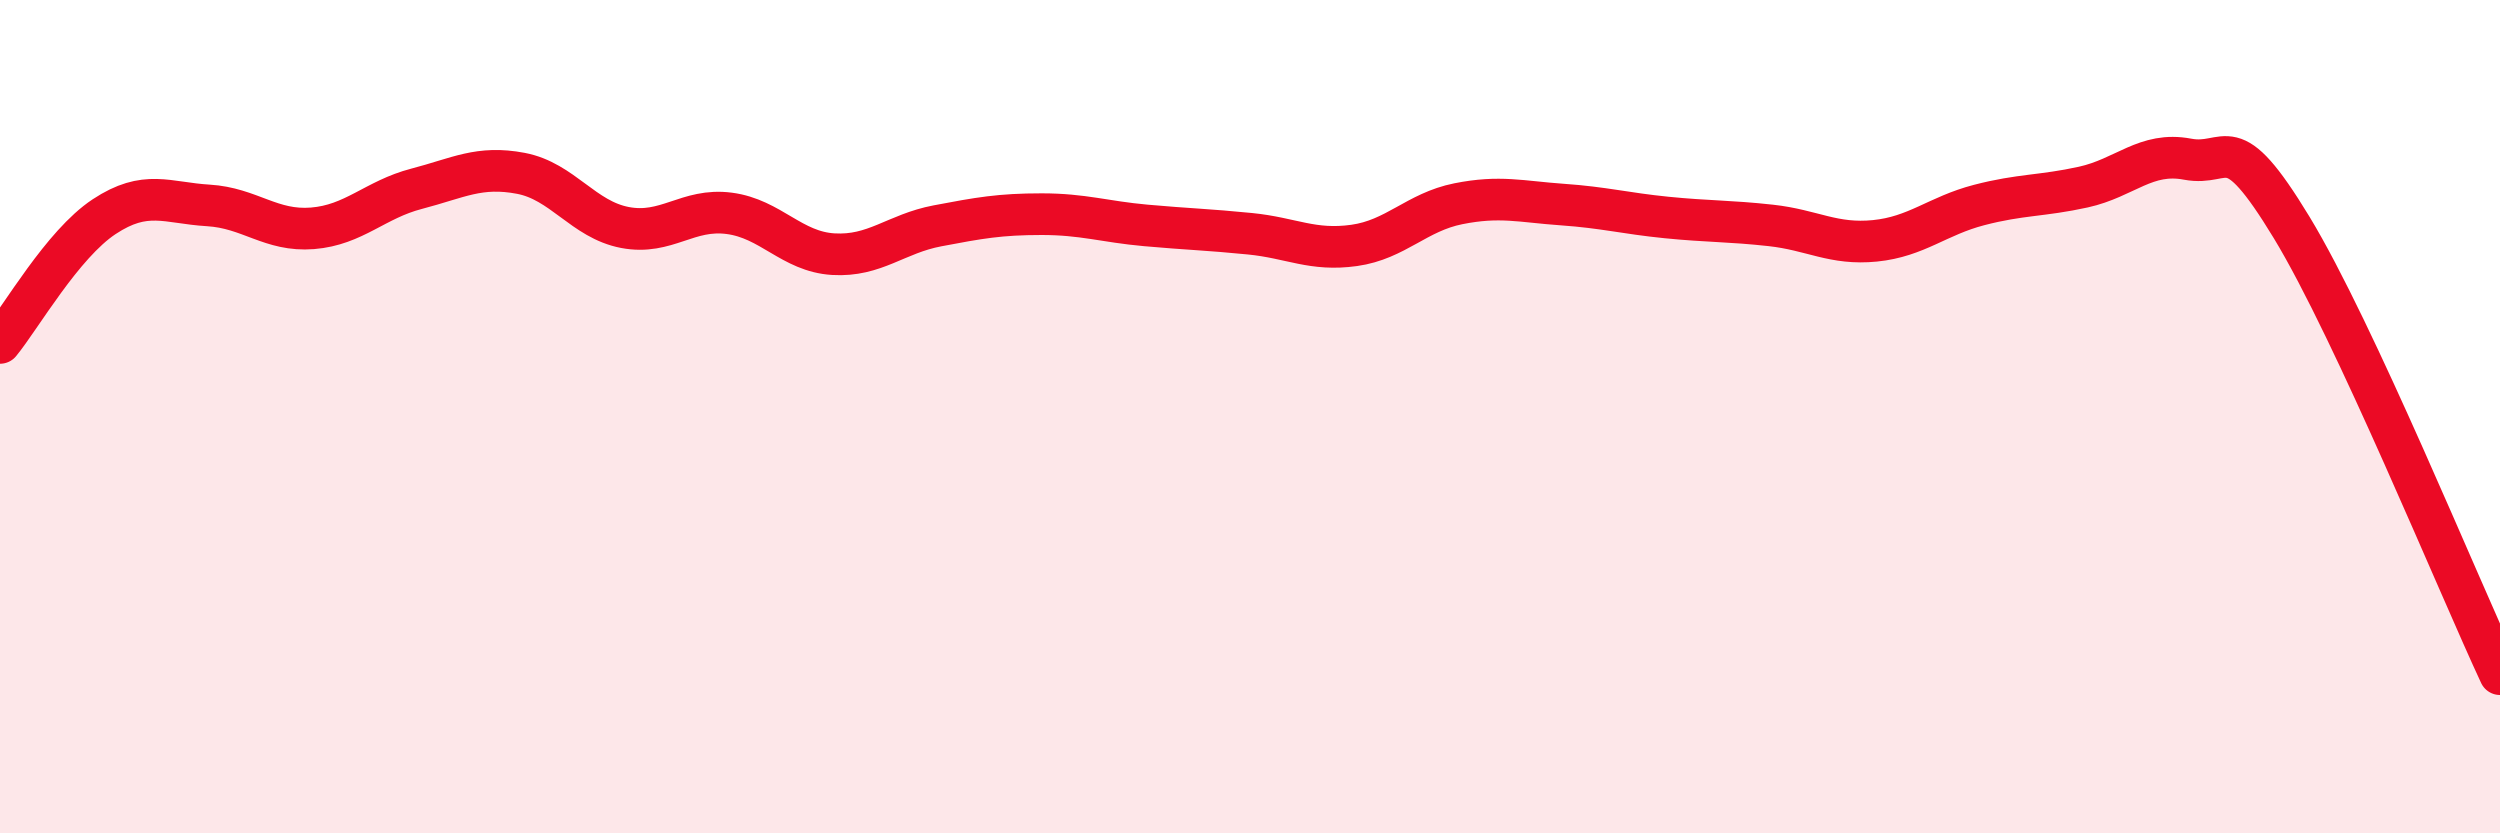
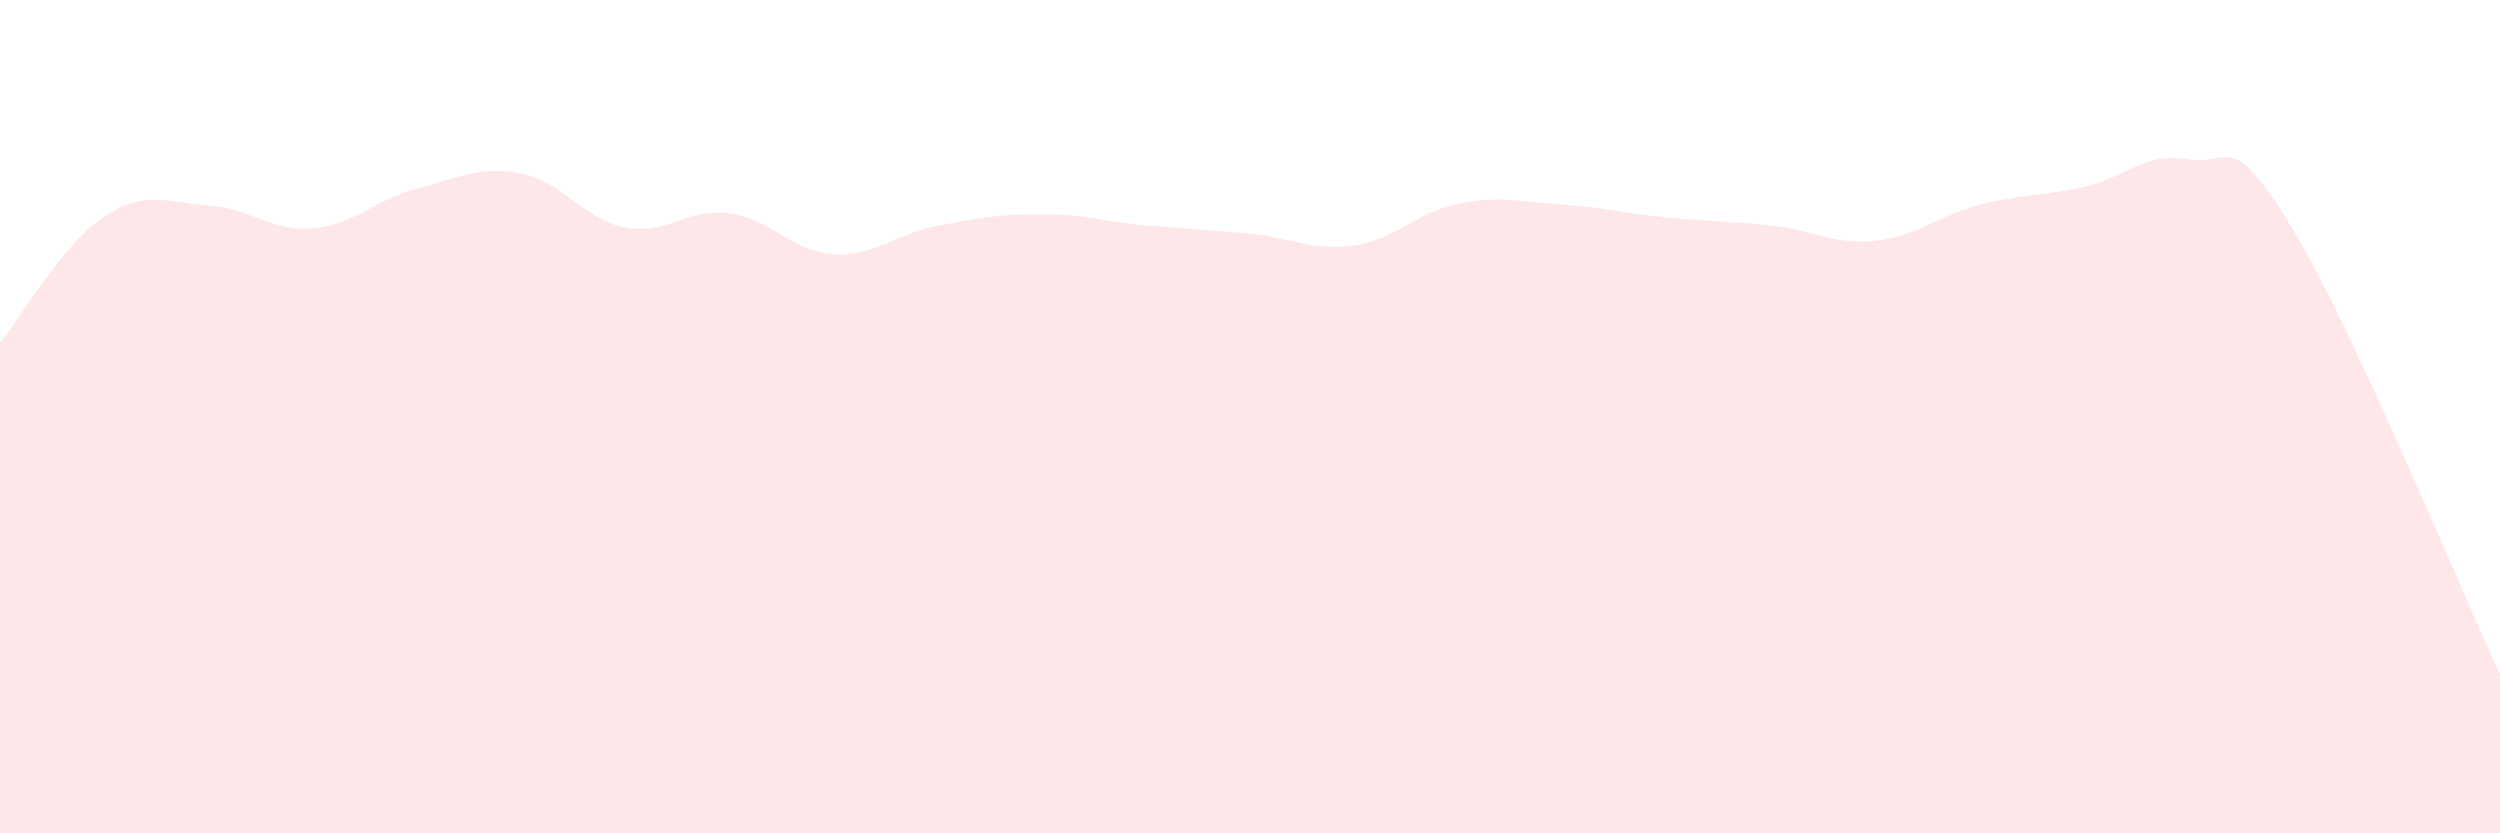
<svg xmlns="http://www.w3.org/2000/svg" width="60" height="20" viewBox="0 0 60 20">
  <path d="M 0,8.23 C 0.5,7.62 1.5,5.86 2.5,5.2 C 3.5,4.54 4,4.87 5,4.93 C 6,4.99 6.5,5.56 7.5,5.48 C 8.5,5.4 9,4.79 10,4.53 C 11,4.27 11.5,3.97 12.5,4.16 C 13.5,4.35 14,5.27 15,5.46 C 16,5.65 16.5,4.99 17.5,5.12 C 18.5,5.25 19,6.04 20,6.1 C 21,6.16 21.5,5.61 22.5,5.42 C 23.5,5.23 24,5.14 25,5.14 C 26,5.14 26.5,5.32 27.5,5.41 C 28.5,5.5 29,5.51 30,5.61 C 31,5.71 31.5,6.03 32.5,5.89 C 33.5,5.75 34,5.09 35,4.89 C 36,4.69 36.5,4.84 37.5,4.91 C 38.5,4.98 39,5.12 40,5.22 C 41,5.32 41.5,5.3 42.5,5.41 C 43.5,5.52 44,5.88 45,5.78 C 46,5.68 46.5,5.18 47.5,4.92 C 48.5,4.66 49,4.71 50,4.49 C 51,4.27 51.5,3.63 52.5,3.82 C 53.5,4.01 53.5,2.99 55,5.46 C 56.5,7.93 59,14.04 60,16.18L60 20L0 20Z" fill="#EB0A25" opacity="0.1" stroke-linecap="round" stroke-linejoin="round" />
-   <path d="M 0,8.23 C 0.5,7.62 1.5,5.86 2.5,5.2 C 3.5,4.54 4,4.87 5,4.93 C 6,4.99 6.5,5.56 7.5,5.48 C 8.5,5.4 9,4.79 10,4.53 C 11,4.27 11.5,3.97 12.5,4.16 C 13.5,4.35 14,5.27 15,5.46 C 16,5.65 16.5,4.99 17.5,5.12 C 18.5,5.25 19,6.04 20,6.1 C 21,6.16 21.5,5.61 22.5,5.42 C 23.5,5.23 24,5.14 25,5.14 C 26,5.14 26.5,5.32 27.5,5.41 C 28.5,5.5 29,5.51 30,5.61 C 31,5.71 31.5,6.03 32.5,5.89 C 33.5,5.75 34,5.09 35,4.89 C 36,4.69 36.5,4.84 37.5,4.91 C 38.5,4.98 39,5.12 40,5.22 C 41,5.32 41.5,5.3 42.5,5.41 C 43.5,5.52 44,5.88 45,5.78 C 46,5.68 46.5,5.18 47.5,4.92 C 48.5,4.66 49,4.71 50,4.49 C 51,4.27 51.5,3.63 52.5,3.82 C 53.5,4.01 53.5,2.99 55,5.46 C 56.5,7.93 59,14.04 60,16.18" stroke="#EB0A25" stroke-width="1" fill="none" stroke-linecap="round" stroke-linejoin="round" />
</svg>